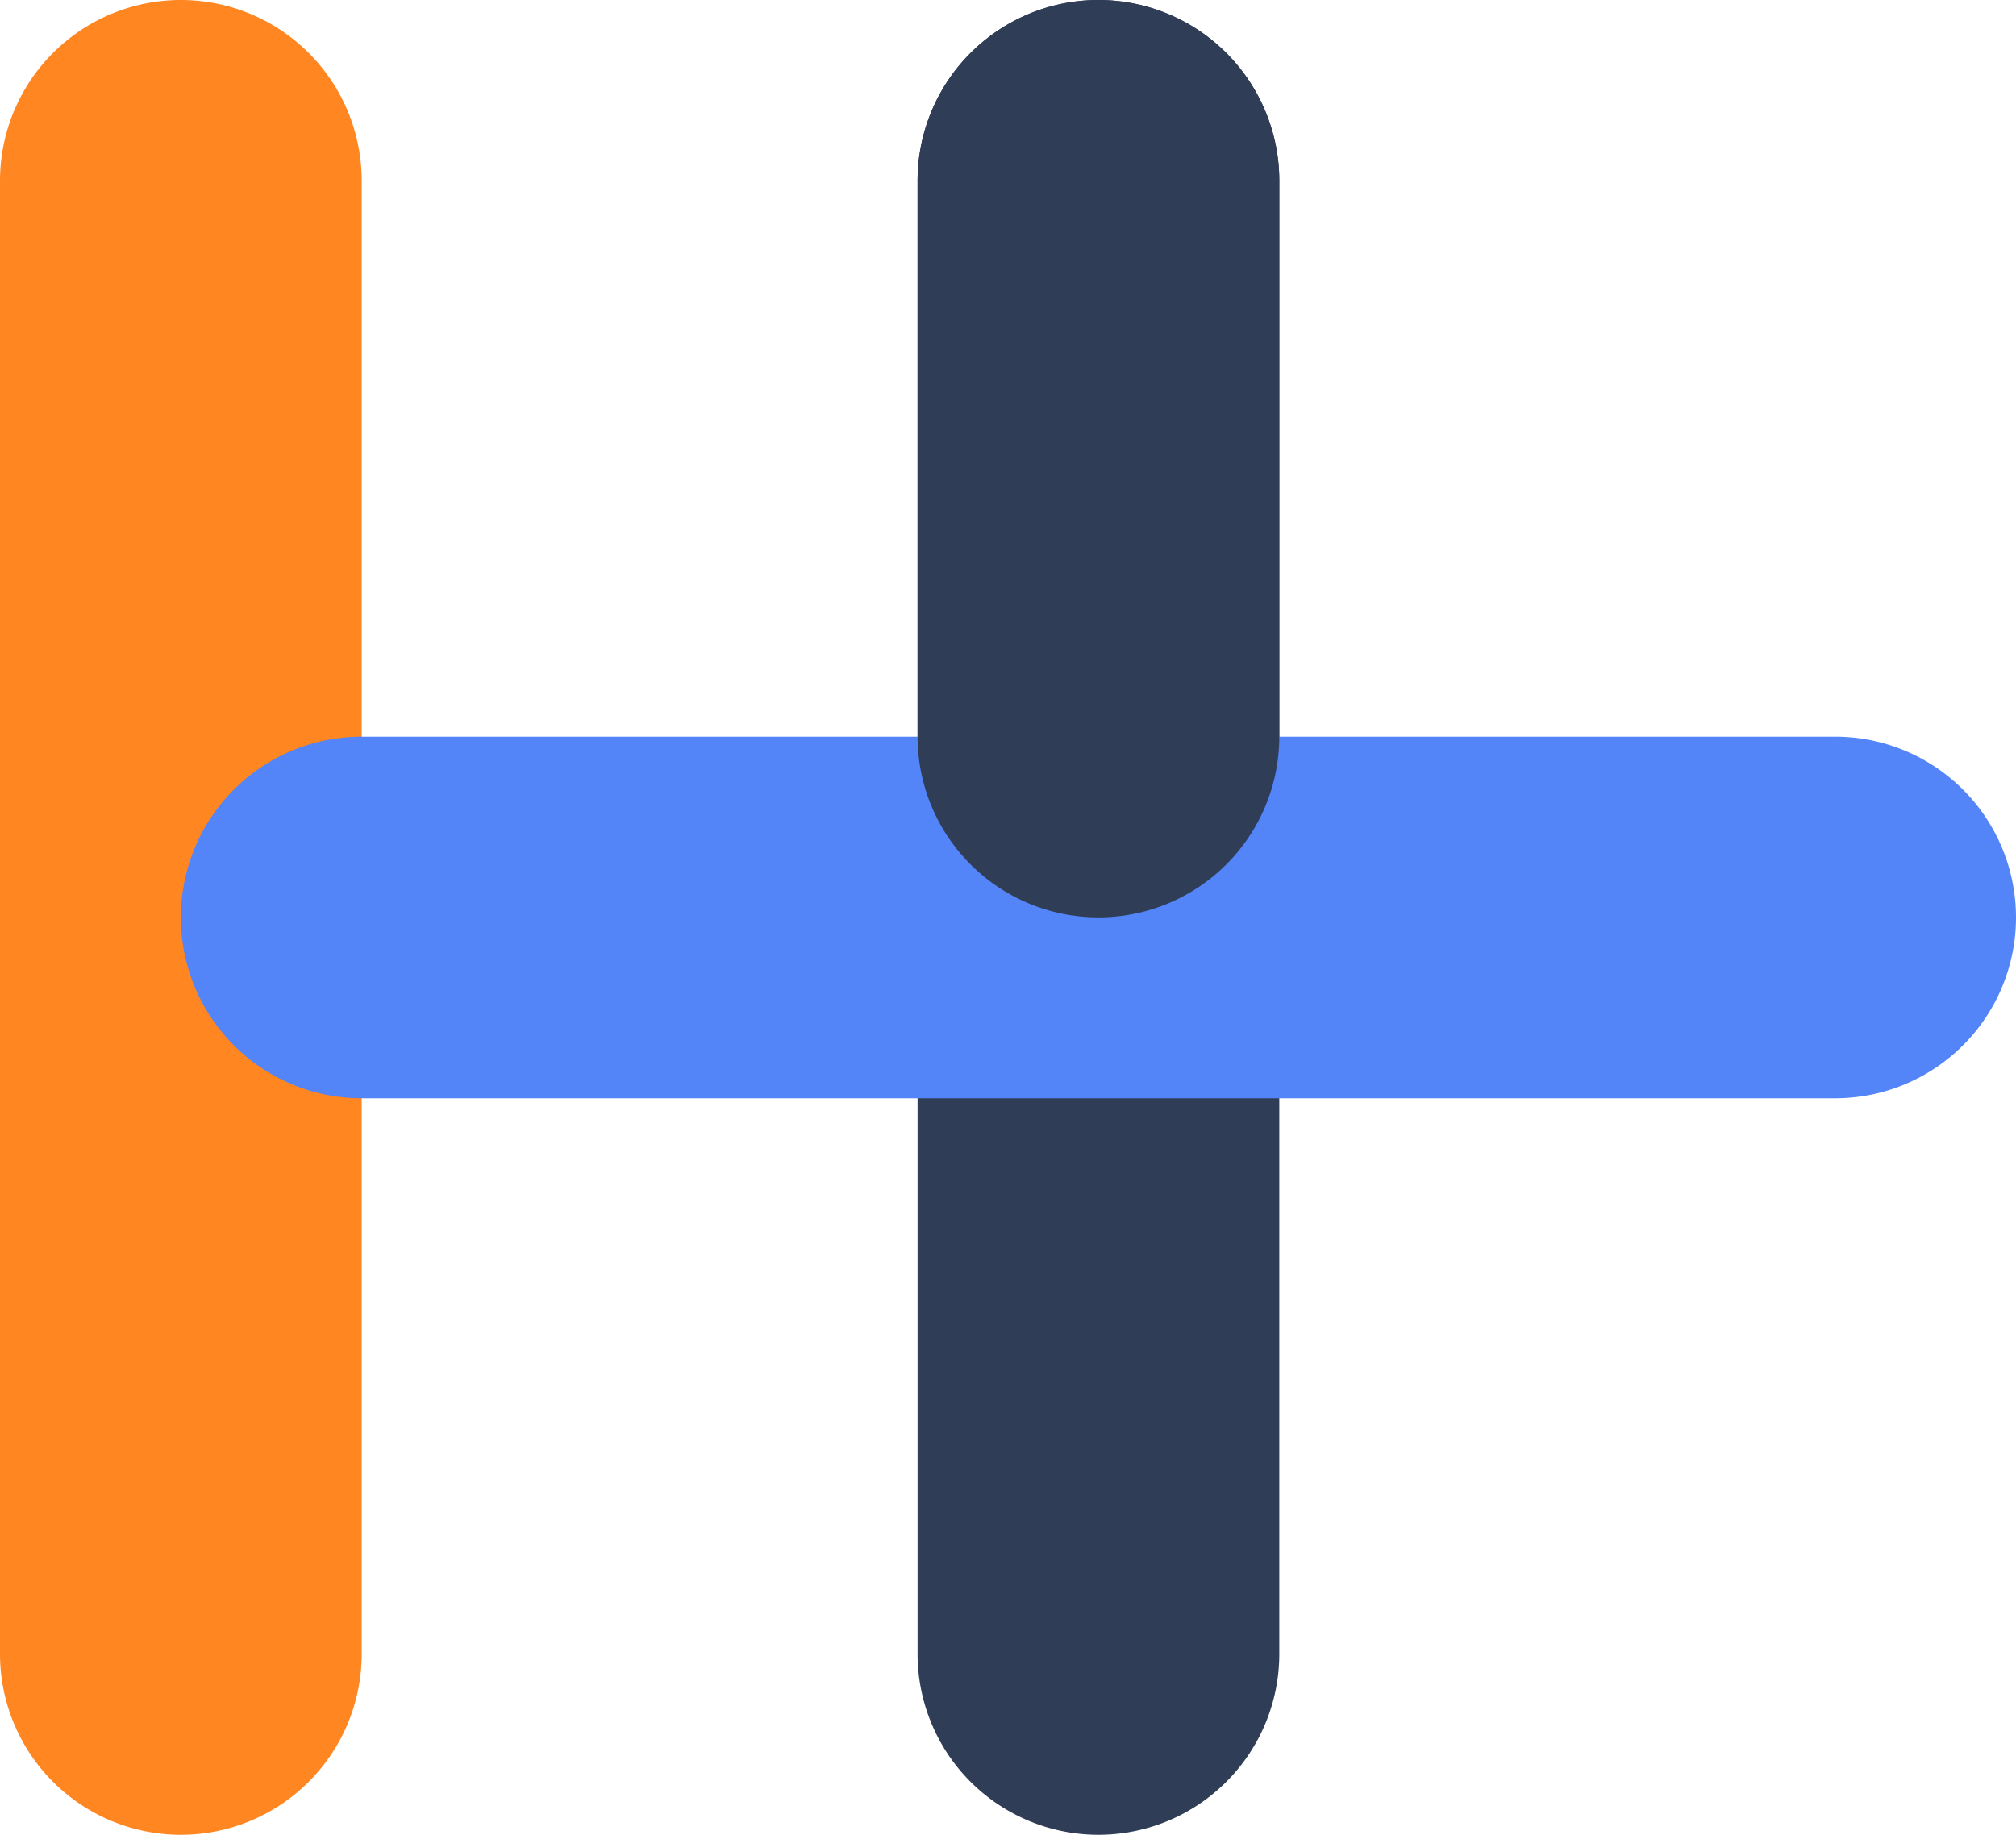
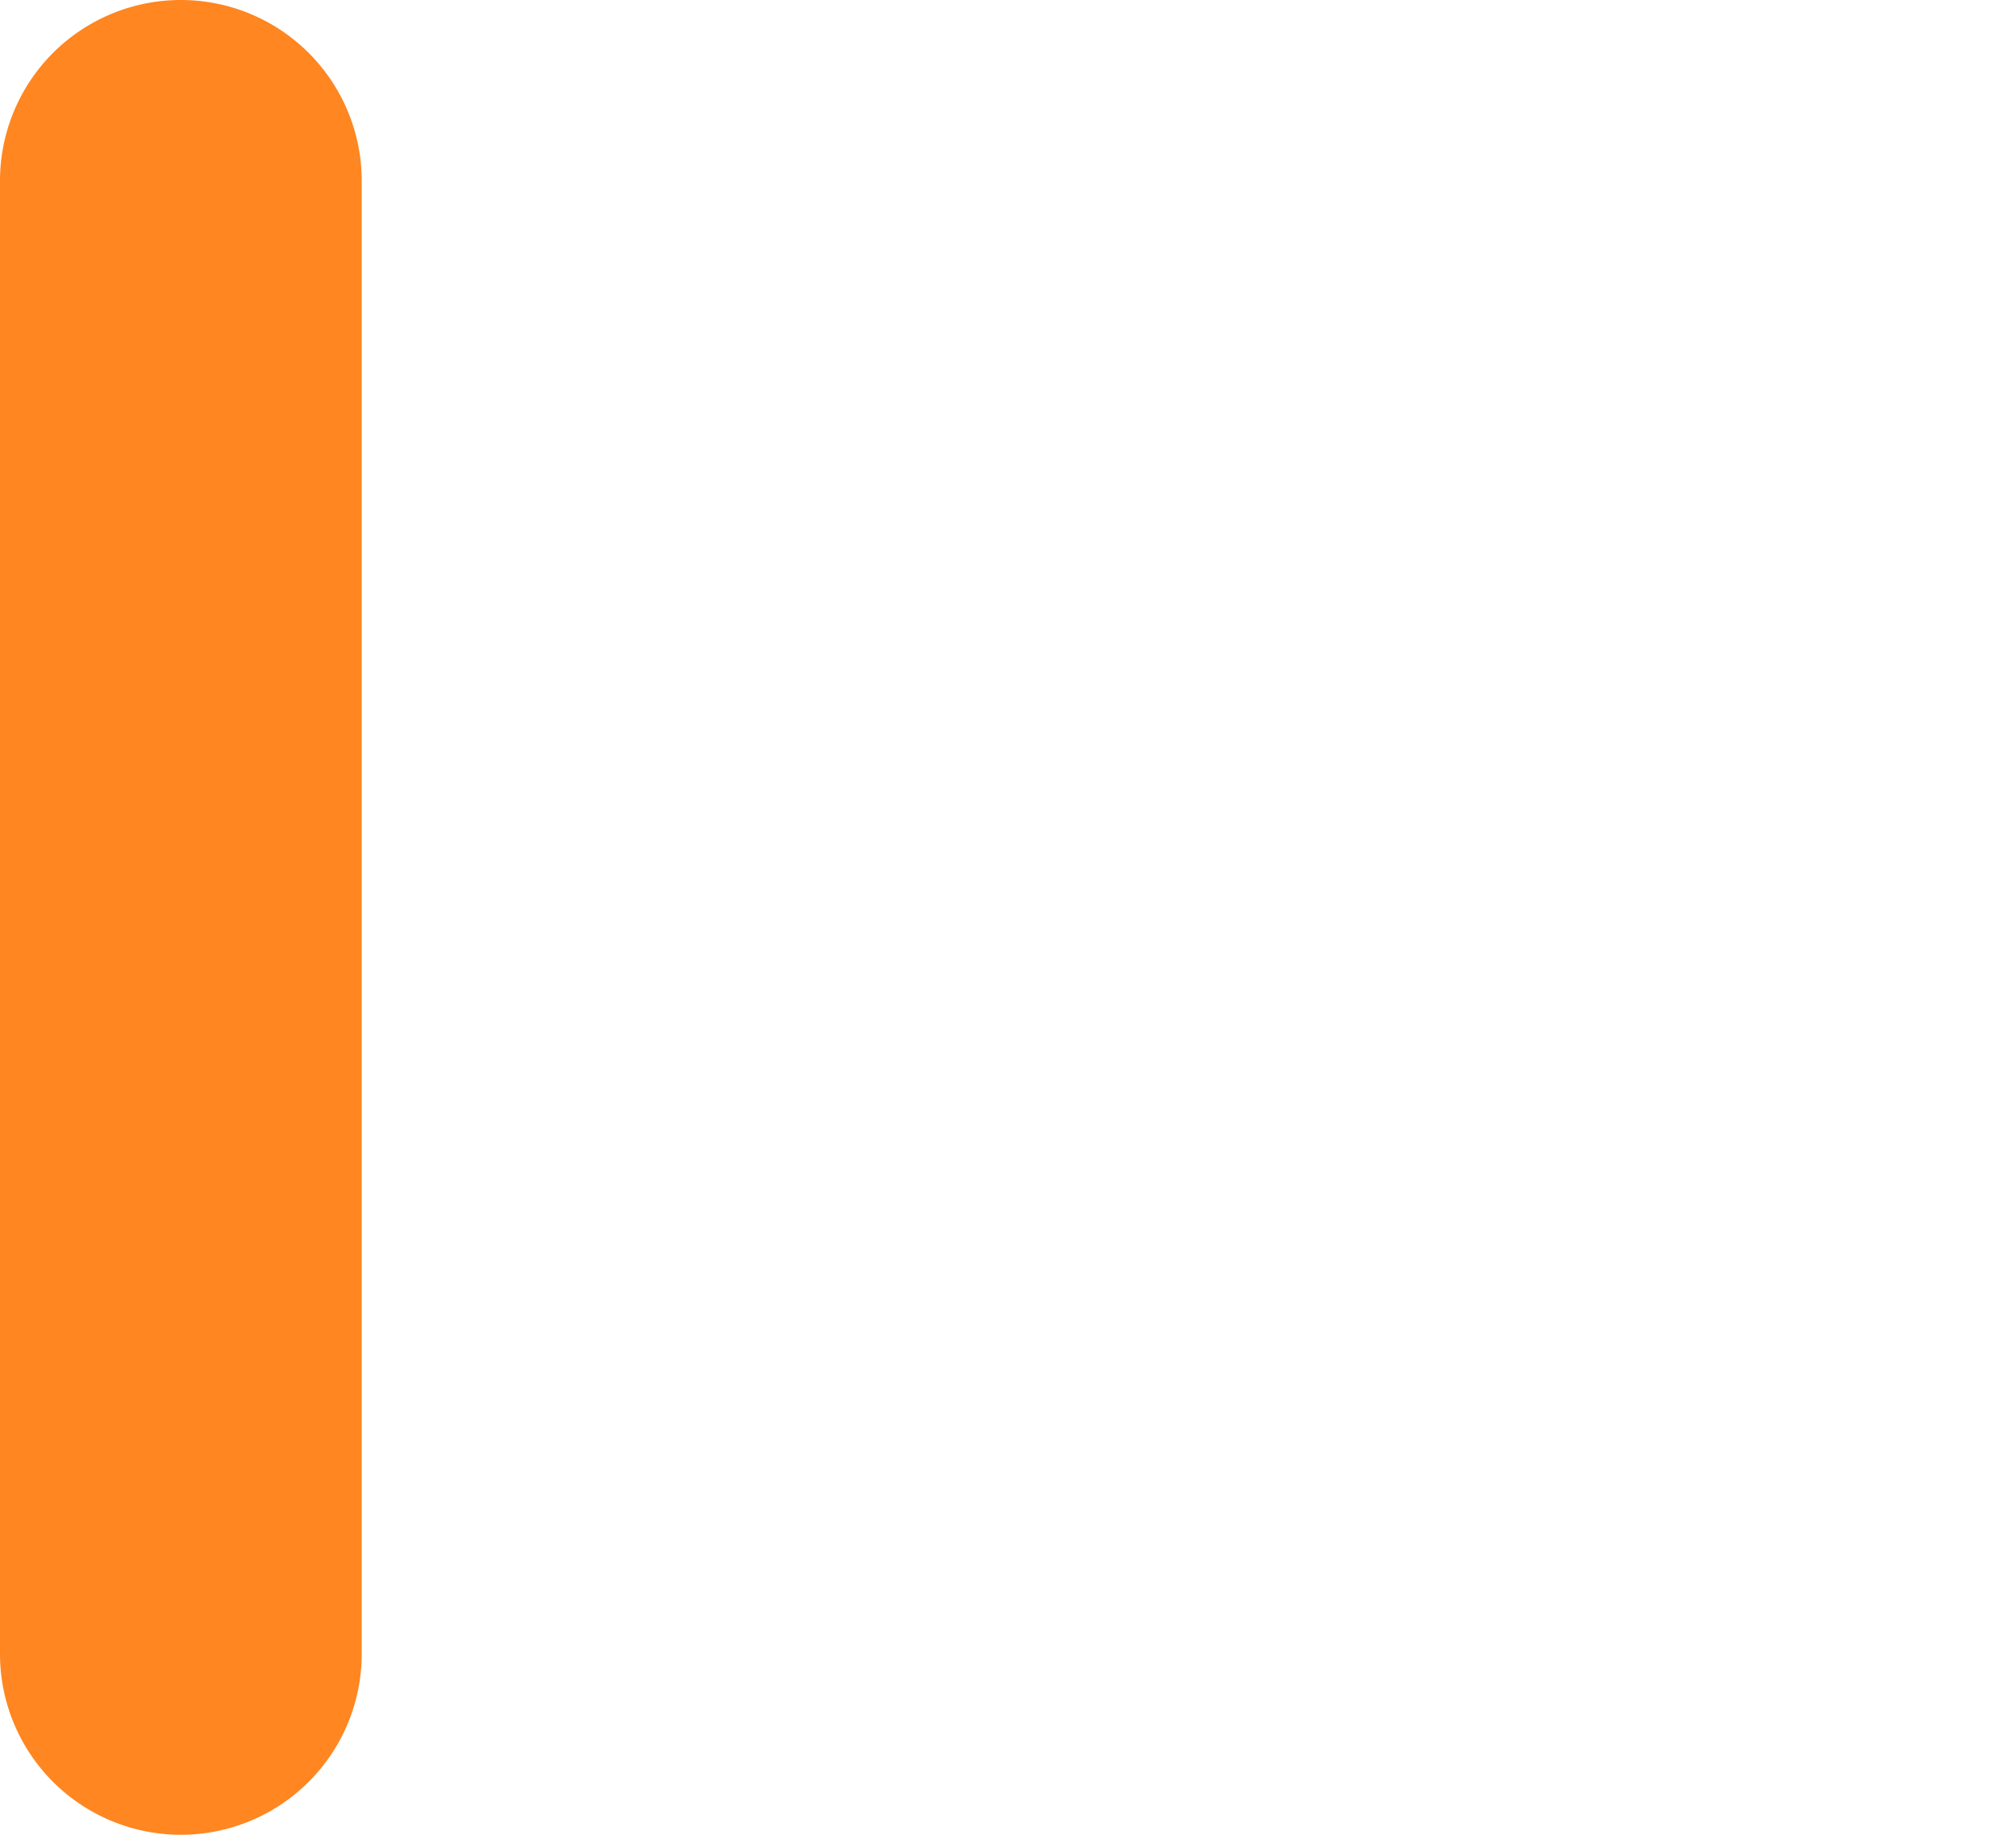
<svg xmlns="http://www.w3.org/2000/svg" width="43.942" height="40" viewBox="0 0 43.942 40">
  <defs>
    <style>
      .cls-1 {
        fill: #303d56;
      }

      .cls-2 {
        fill: #ff8620;
      }

      .cls-3 {
        fill: #5385f9;
      }
      @media (prefers-color-scheme: dark) {
        .cls-1 {
          fill: #ff8620;
        }

        .cls-2 {
          fill: #ff8620;
        }

        .cls-3 {
          fill: #5385f9;
        }
      }

    </style>
  </defs>
  <g id="Group_6" data-name="Group 6" transform="translate(6093.585 984.611)">
    <g id="Group_5" data-name="Group 5" transform="translate(-6093.585 -984.611)">
      <g id="Group_4" data-name="Group 4">
        <g id="Group_3" data-name="Group 3">
          <g id="Rectangle_8" data-name="Rectangle 8" transform="translate(20)">
-             <path id="Path_4" data-name="Path 4" class="cls-1" d="M-6045.345-984.611h0a3.942,3.942,0,0,1,3.942,3.942v32.116a3.942,3.942,0,0,1-3.942,3.942h0a3.943,3.943,0,0,1-3.942-3.942v-32.116A3.942,3.942,0,0,1-6045.345-984.611Z" transform="translate(6049.287 984.611)" />
-           </g>
+             </g>
          <g id="Rectangle_9" data-name="Rectangle 9">
            <path id="Path_5" data-name="Path 5" class="cls-2" d="M-6089.643-984.611h0a3.942,3.942,0,0,1,3.942,3.942v32.116a3.942,3.942,0,0,1-3.942,3.942h0a3.943,3.943,0,0,1-3.942-3.942v-32.116A3.942,3.942,0,0,1-6089.643-984.611Z" transform="translate(6093.585 984.611)" />
          </g>
          <g id="Rectangle_10" data-name="Rectangle 10" transform="translate(3.942 16.058)">
-             <path id="Path_6" data-name="Path 6" class="cls-3" d="M-6084.854-945.1h0a3.942,3.942,0,0,1,3.942-3.942h32.116a3.942,3.942,0,0,1,3.942,3.942h0a3.942,3.942,0,0,1-3.942,3.942h-32.116A3.942,3.942,0,0,1-6084.854-945.1Z" transform="translate(6084.854 949.044)" />
-           </g>
+             </g>
          <g id="Rectangle_11" data-name="Rectangle 11" transform="translate(20)">
-             <path id="Path_7" data-name="Path 7" class="cls-1" d="M-6045.345-984.611h0a3.942,3.942,0,0,1,3.942,3.942v12.116a3.942,3.942,0,0,1-3.942,3.942h0a3.942,3.942,0,0,1-3.942-3.942v-12.116A3.942,3.942,0,0,1-6045.345-984.611Z" transform="translate(6049.287 984.611)" />
-           </g>
+             </g>
        </g>
      </g>
    </g>
  </g>
</svg>